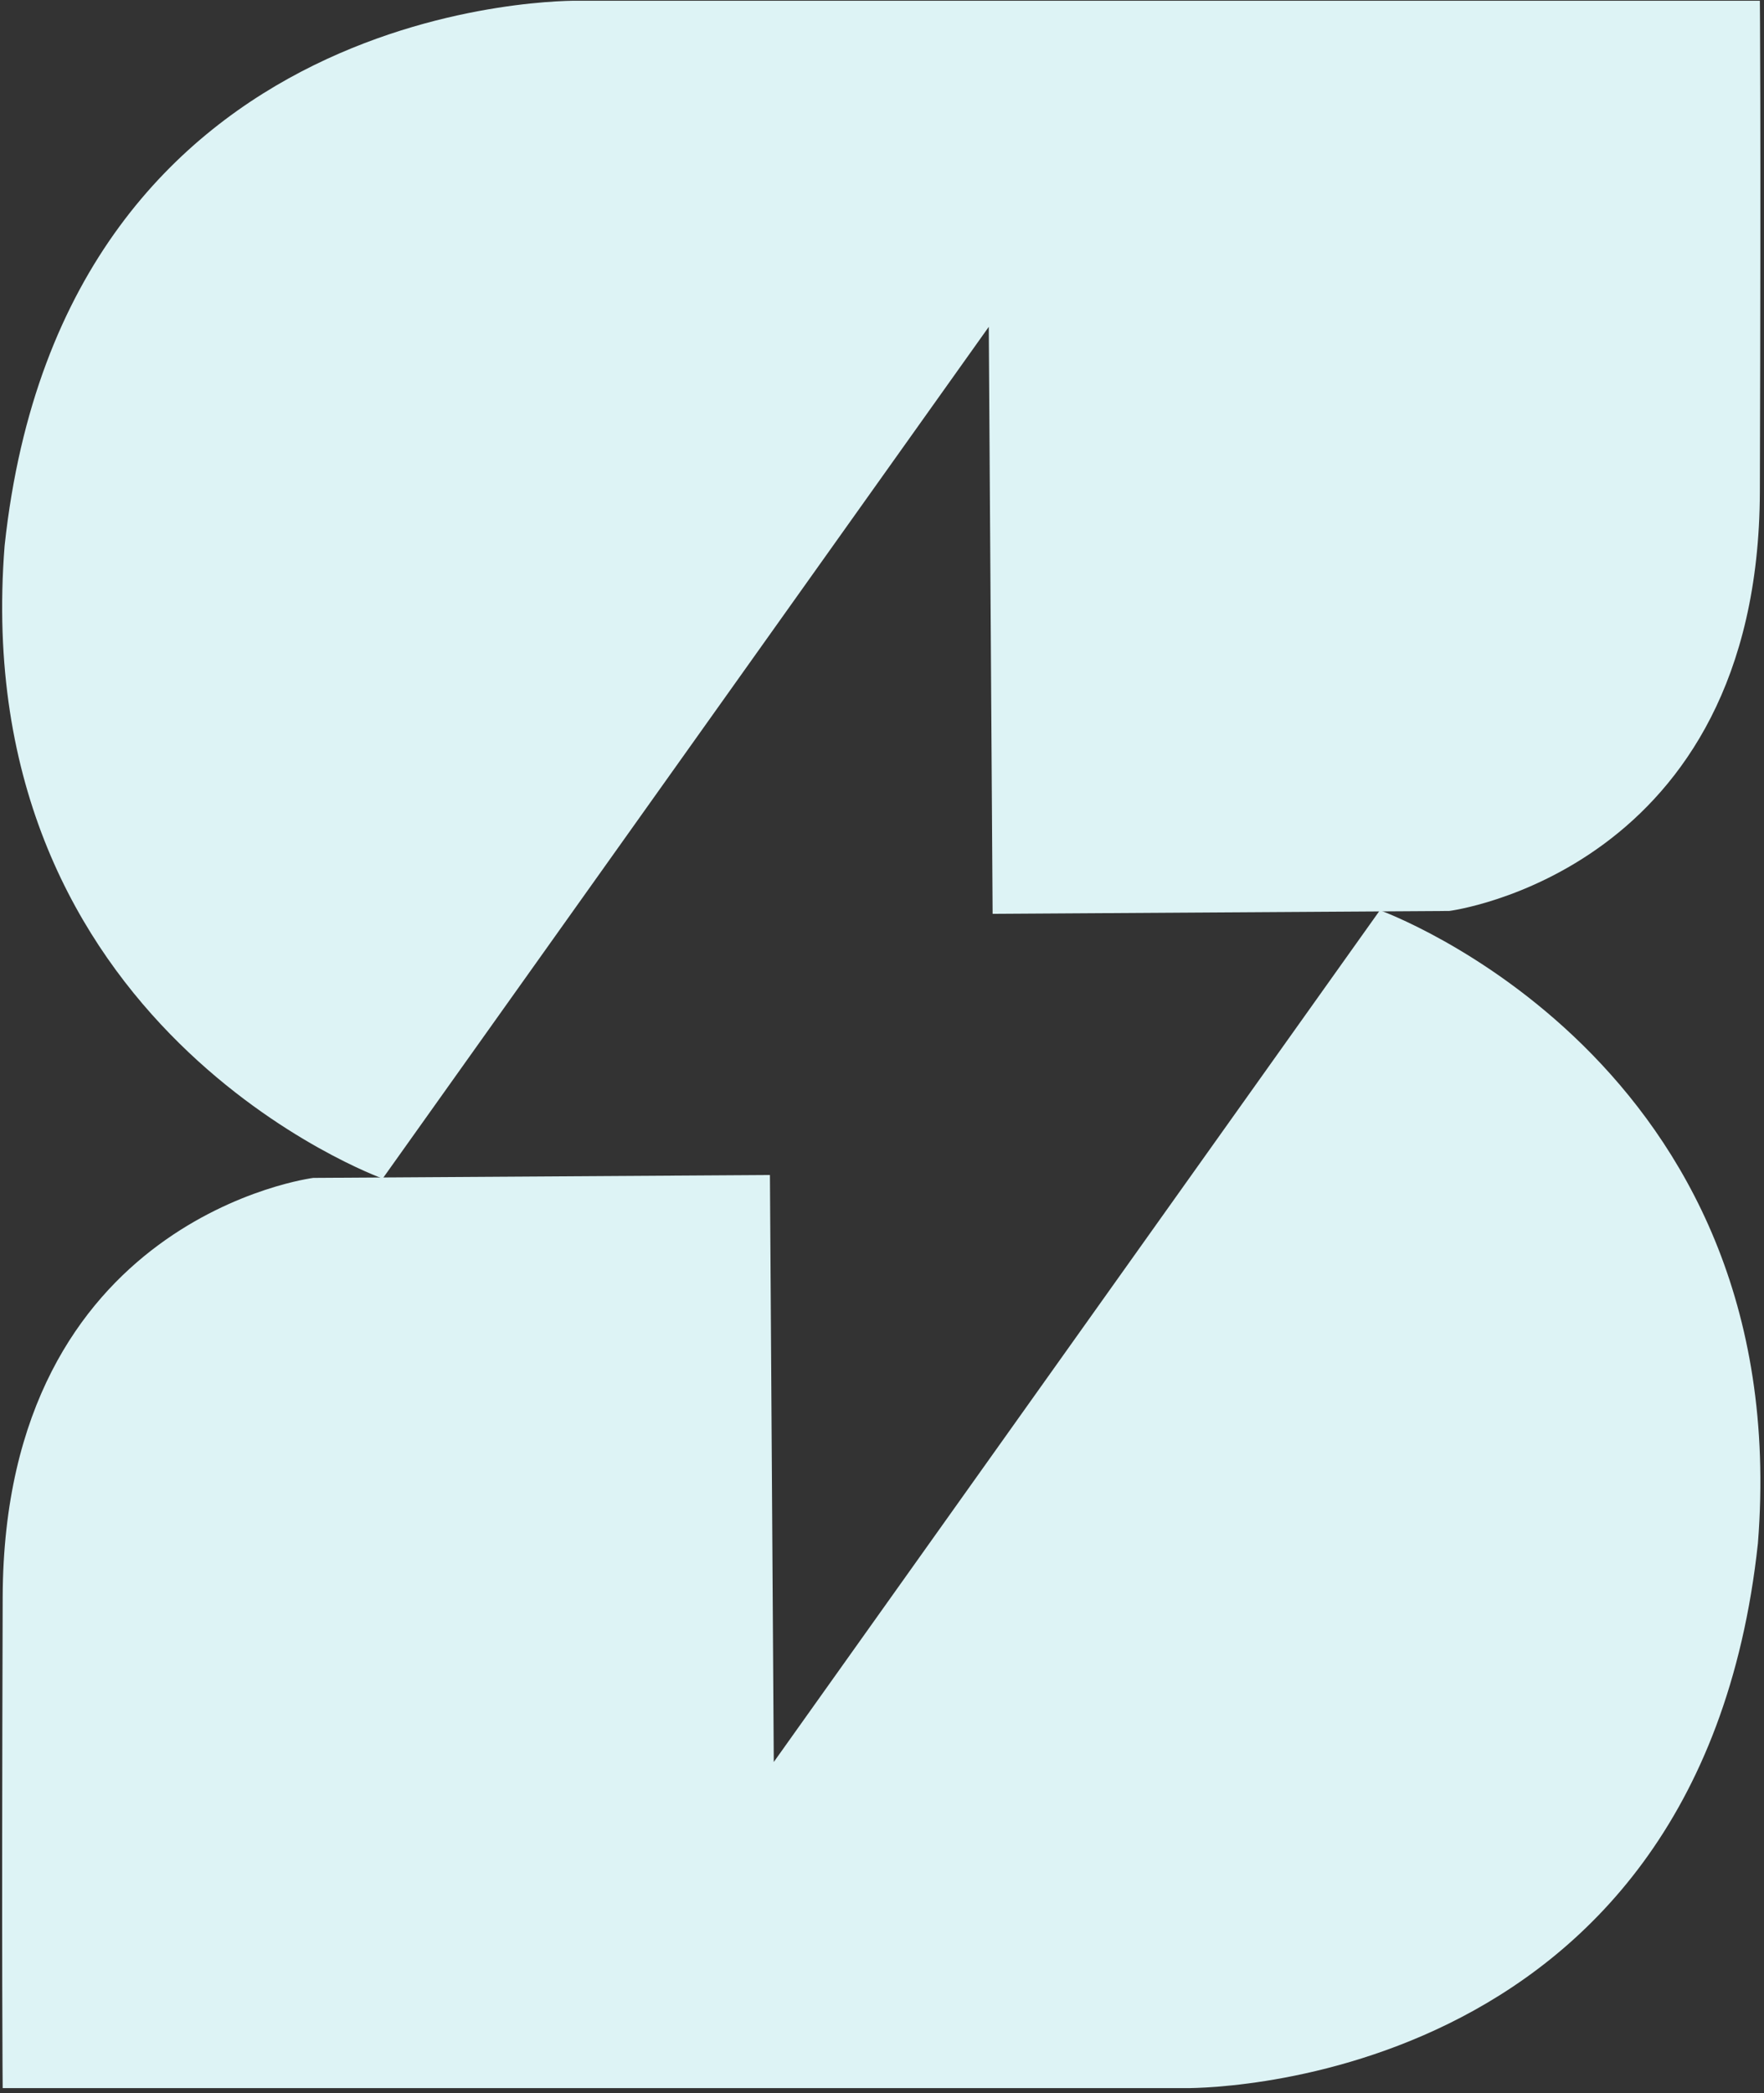
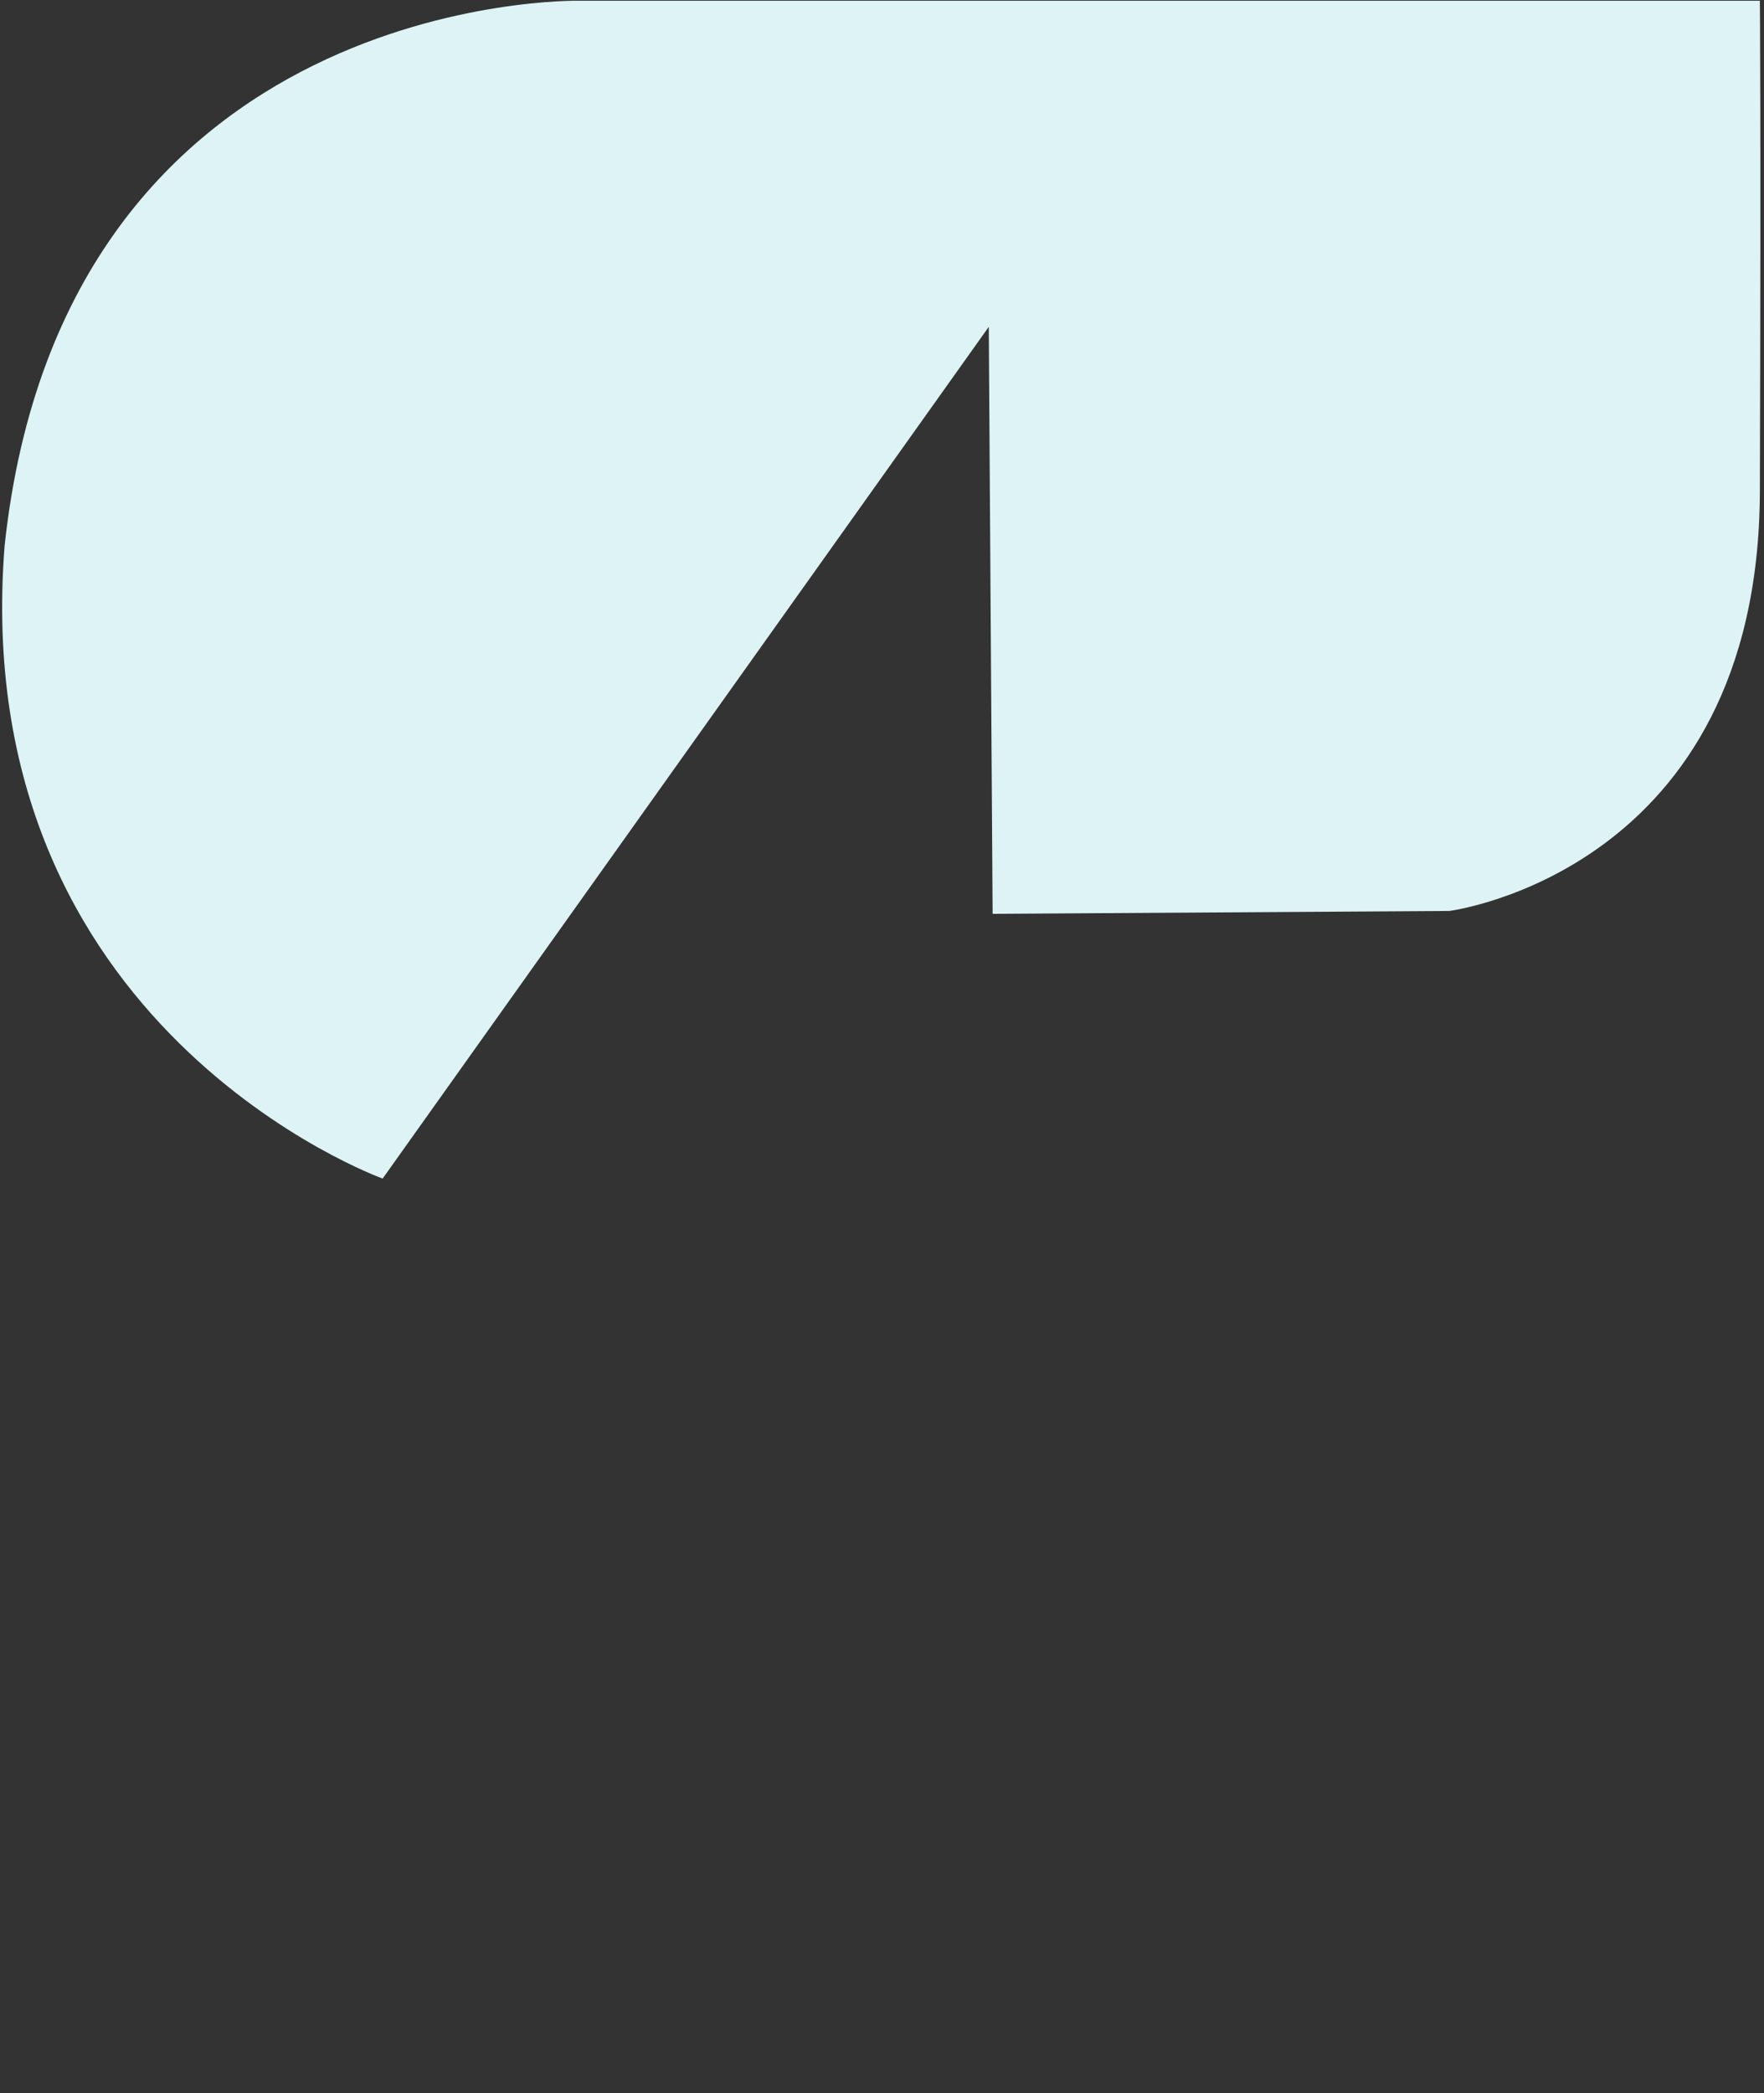
<svg xmlns="http://www.w3.org/2000/svg" width="810px" height="961px" viewBox="0 0 810 961" version="1.1">
  <rect x="0" y="0" width="810" height="961" fill="#333333" stroke="none" />
  <title>g16</title>
  <g id="Page-1" stroke="none" stroke-width="1" fill="none" fill-rule="evenodd">
    <g id="g16" transform="translate(405, 480.333) scale(-1, 1) translate(-405, -480.333) translate(-0, 0.333)" fill="#DDF3F5" fill-rule="nonzero">
      <g id="g22" transform="translate(0.767, 417.076)">
-         <path d="M808,541.338 L265.445,541.338 C265.445,541.338 29.399,545.736 2.029,291.195 C-15.52,69.24 175.608,0.54 175.608,0.54 L453.929,391.603 L455.692,122.087 L665.393,123.415 C665.393,123.415 807.453,141.472 808,315.856 C808.547,490.24 808,541.338 808,541.338" id="path24" />
-       </g>
+         </g>
      <g id="g26" transform="translate(1.568, 0.008)">
        <path d="M0.333,-0.005 L542.887,-0.005 C542.887,-0.005 778.933,-4.407 806.304,250.139 C823.853,472.091 632.725,540.791 632.725,540.791 L354.403,149.728 L352.64,419.245 L142.941,417.916 C142.941,417.916 0.88,399.86 0.333,225.475 C-0.213,51.091 0.333,-0.005 0.333,-0.005" id="path28" />
      </g>
    </g>
  </g>
</svg>